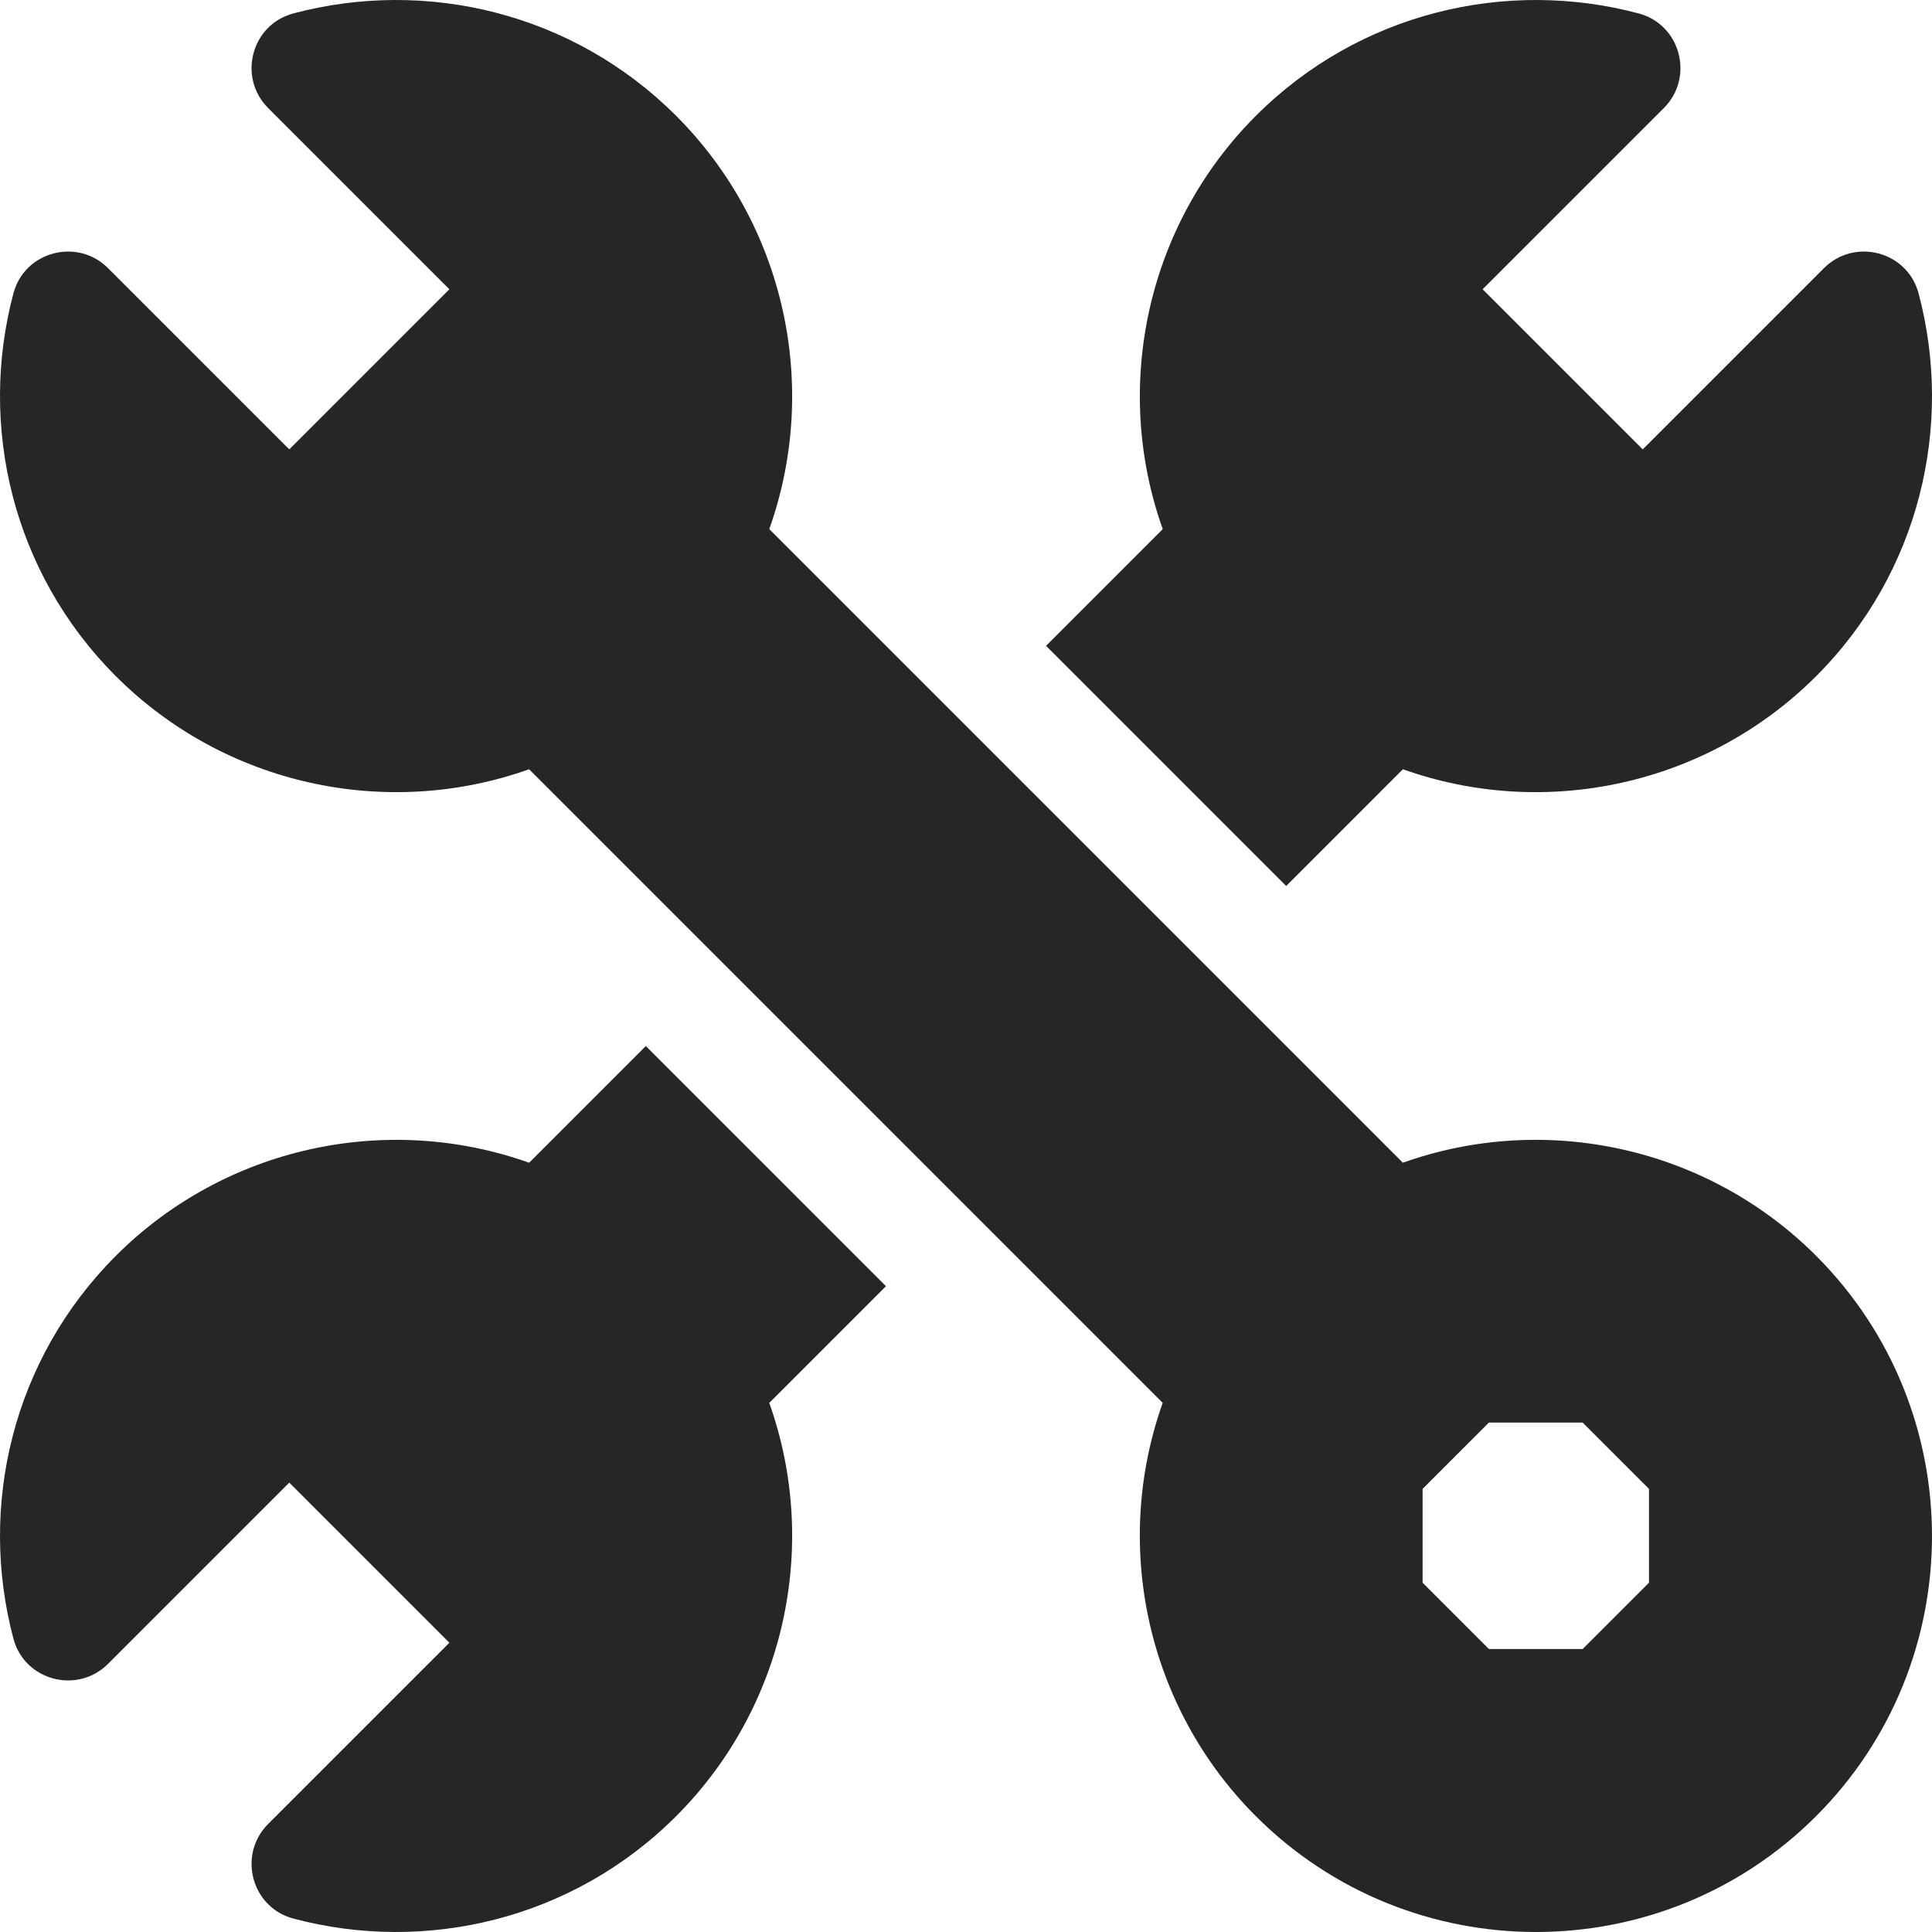
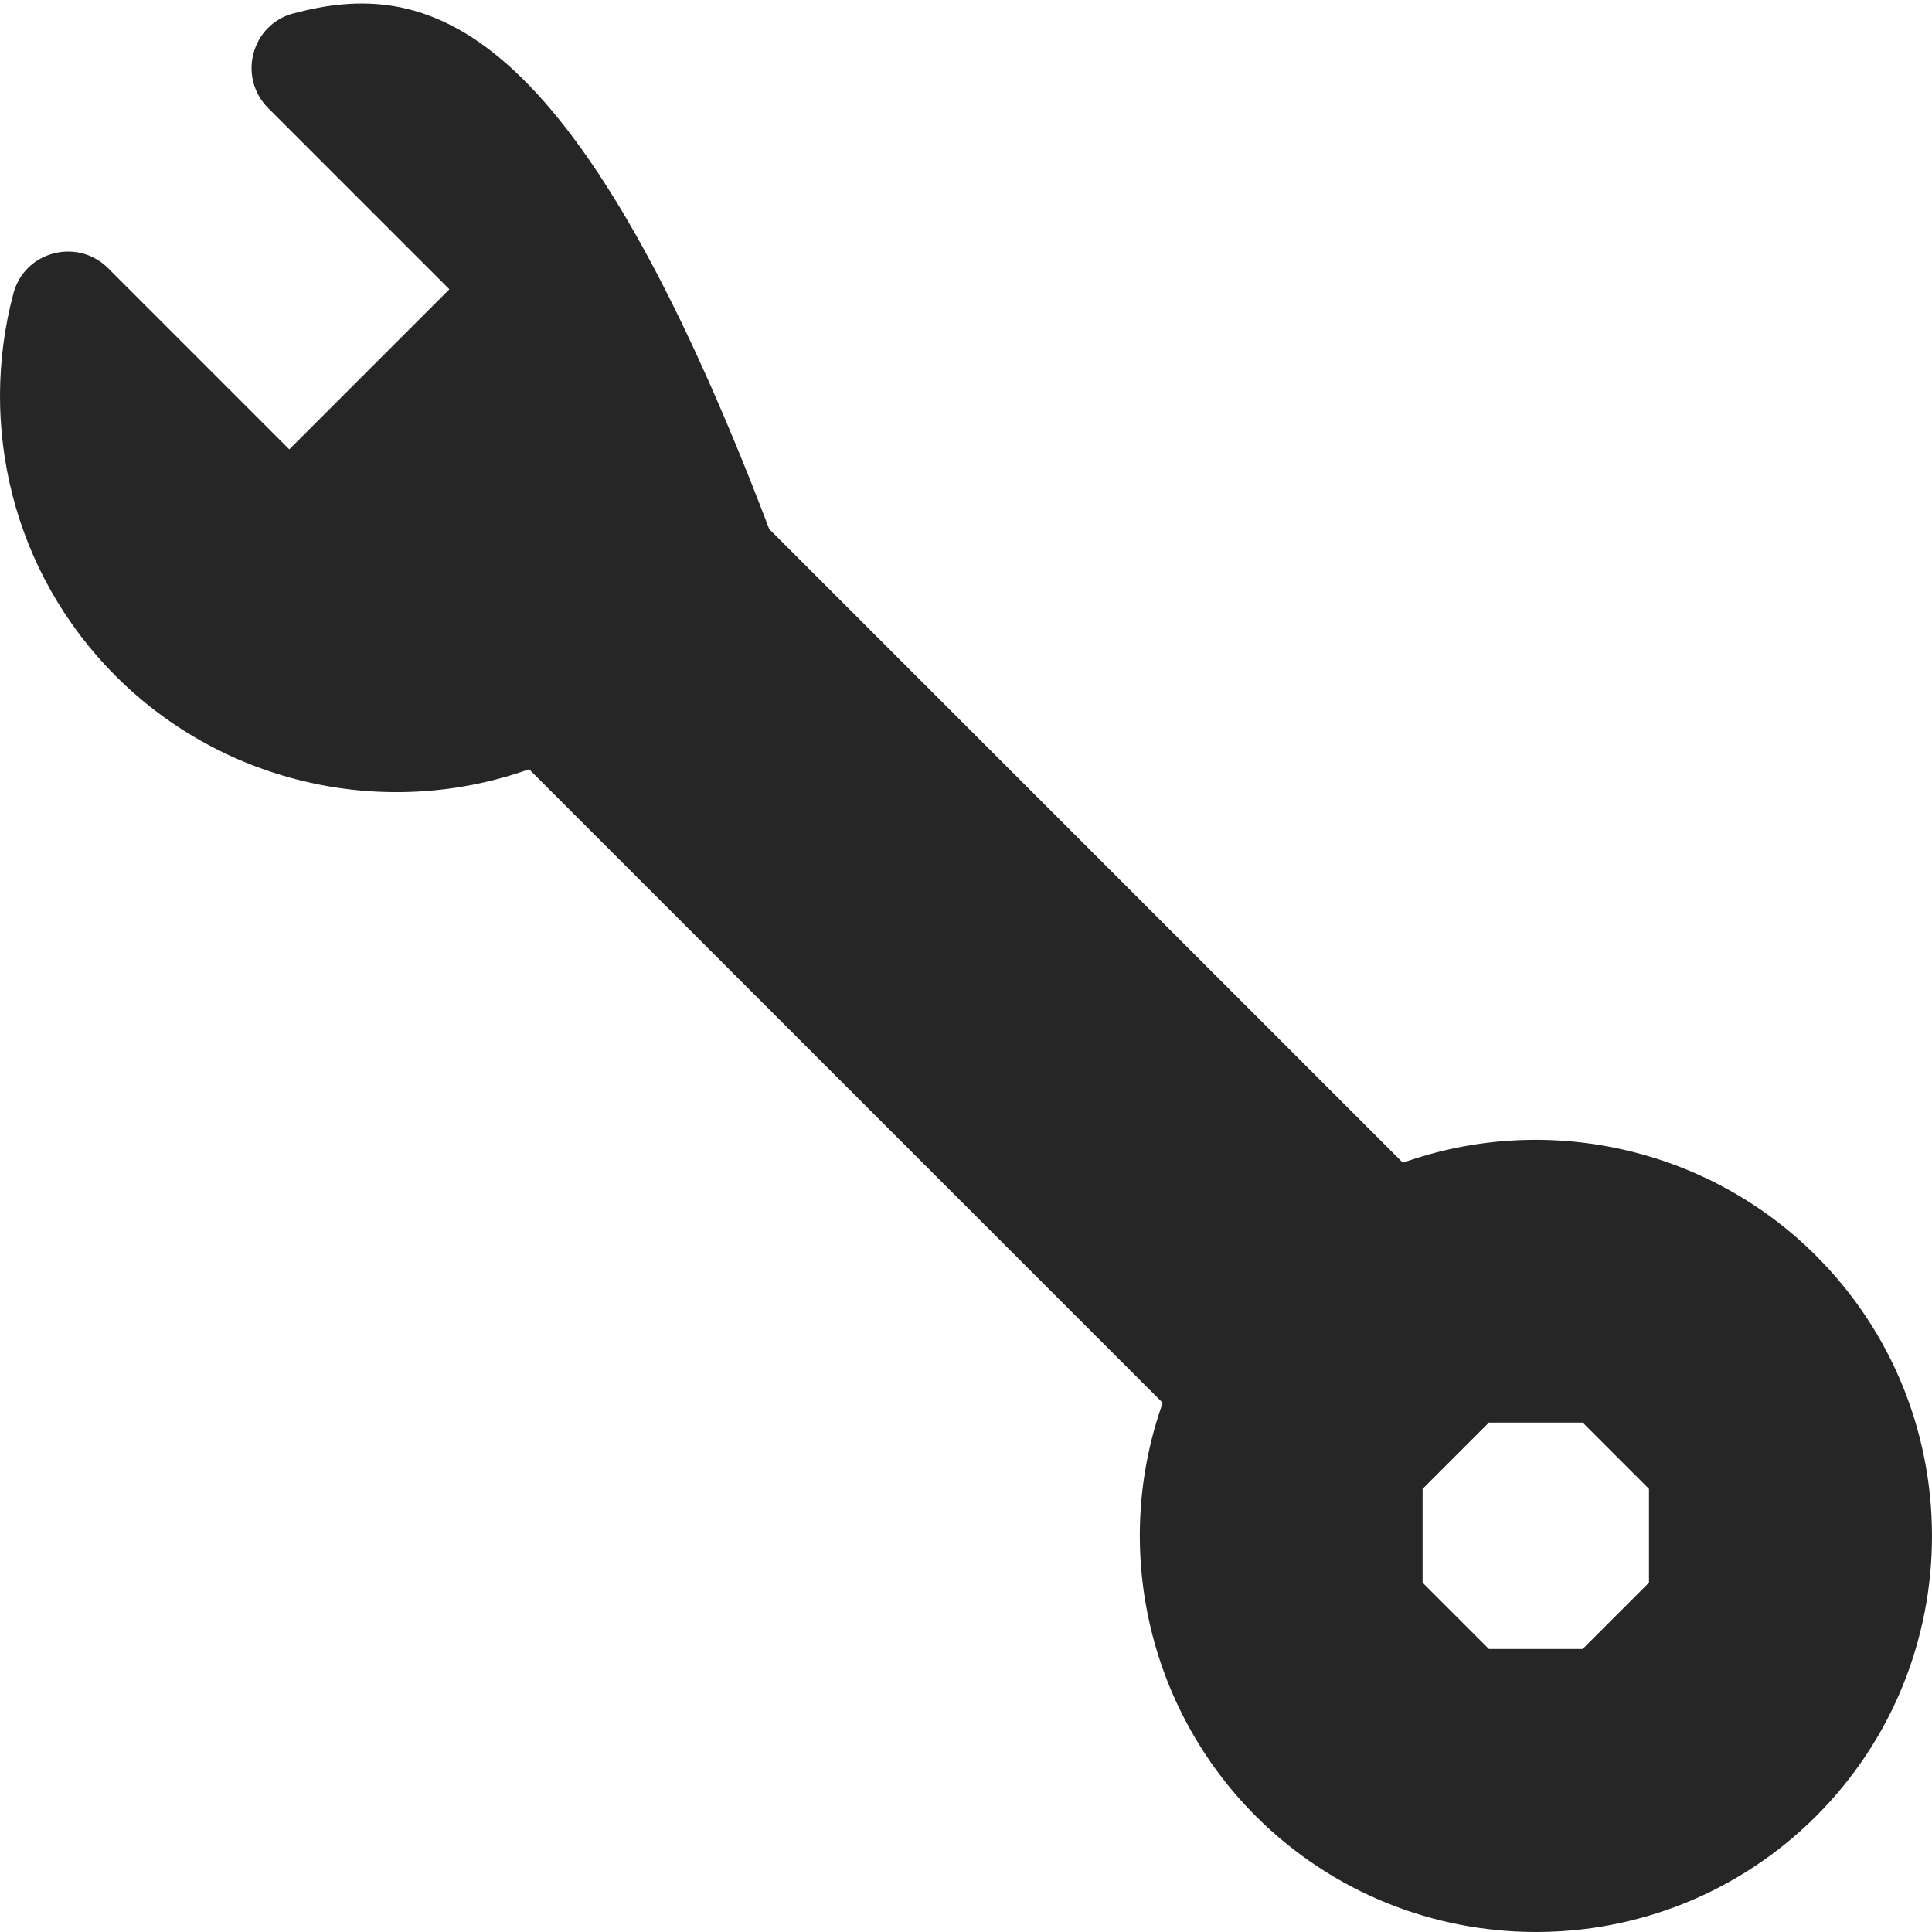
<svg xmlns="http://www.w3.org/2000/svg" version="1.1" width="512" height="512" x="0" y="0" viewBox="0 0 512 512" style="enable-background:new 0 0 512 512" xml:space="preserve" class="">
  <g>
-     <path d="m340.853 234.787 30.926-30.926c37.834 13.481 80.683 4.17 109.521-24.668 27.446-27.446 36.487-66.428 27.132-101.479-2.968-11.119-16.942-14.776-25.079-6.639l-48.013 48.014-42.427-42.427 48.014-48.014c8.138-8.137 4.48-22.111-6.638-25.079-35.052-9.355-74.034-.314-101.48 27.132-28.839 28.839-38.149 71.687-24.669 109.522l-30.925 30.926zM171.147 277.213l-30.925 30.925c-37.836-13.479-80.683-4.169-109.522 24.669C3.254 360.254-5.787 399.236 3.568 434.288c2.968 11.119 16.942 14.776 25.079 6.638l48.014-48.014 42.427 42.427-48.014 48.013c-8.138 8.138-4.48 22.112 6.639 25.079 35.052 9.355 74.034.314 101.479-27.132 28.839-28.839 38.149-71.687 24.669-109.521l30.926-30.926z" fill="#262626" opacity="1" data-original="#000000" class="" />
-     <path d="M481.295 332.803c-28.839-28.839-71.686-38.148-109.522-24.669L203.862 140.222c13.479-37.836 4.169-80.683-24.669-109.522C151.746 3.254 112.764-5.787 77.712 3.568 66.593 6.536 62.936 20.51 71.074 28.647l48.014 48.014-42.427 42.427-48.014-48.014c-8.138-8.137-22.112-4.48-25.079 6.639-9.355 35.052-.314 74.034 27.132 101.479 28.839 28.839 71.687 38.149 109.521 24.668l167.912 167.912c-13.479 37.836-4.169 80.684 24.669 109.522 40.94 40.94 107.553 40.94 148.492 0s40.941-107.552.001-148.491zM437 419.426 419.426 437h-24.853L377 419.426v-24.853L394.574 377h24.853L437 394.573z" fill="#262626" opacity="1" data-original="#000000" class="" />
+     <path d="M481.295 332.803c-28.839-28.839-71.686-38.148-109.522-24.669L203.862 140.222C151.746 3.254 112.764-5.787 77.712 3.568 66.593 6.536 62.936 20.51 71.074 28.647l48.014 48.014-42.427 42.427-48.014-48.014c-8.138-8.137-22.112-4.48-25.079 6.639-9.355 35.052-.314 74.034 27.132 101.479 28.839 28.839 71.687 38.149 109.521 24.668l167.912 167.912c-13.479 37.836-4.169 80.684 24.669 109.522 40.94 40.94 107.553 40.94 148.492 0s40.941-107.552.001-148.491zM437 419.426 419.426 437h-24.853L377 419.426v-24.853L394.574 377h24.853L437 394.573z" fill="#262626" opacity="1" data-original="#000000" class="" />
  </g>
</svg>